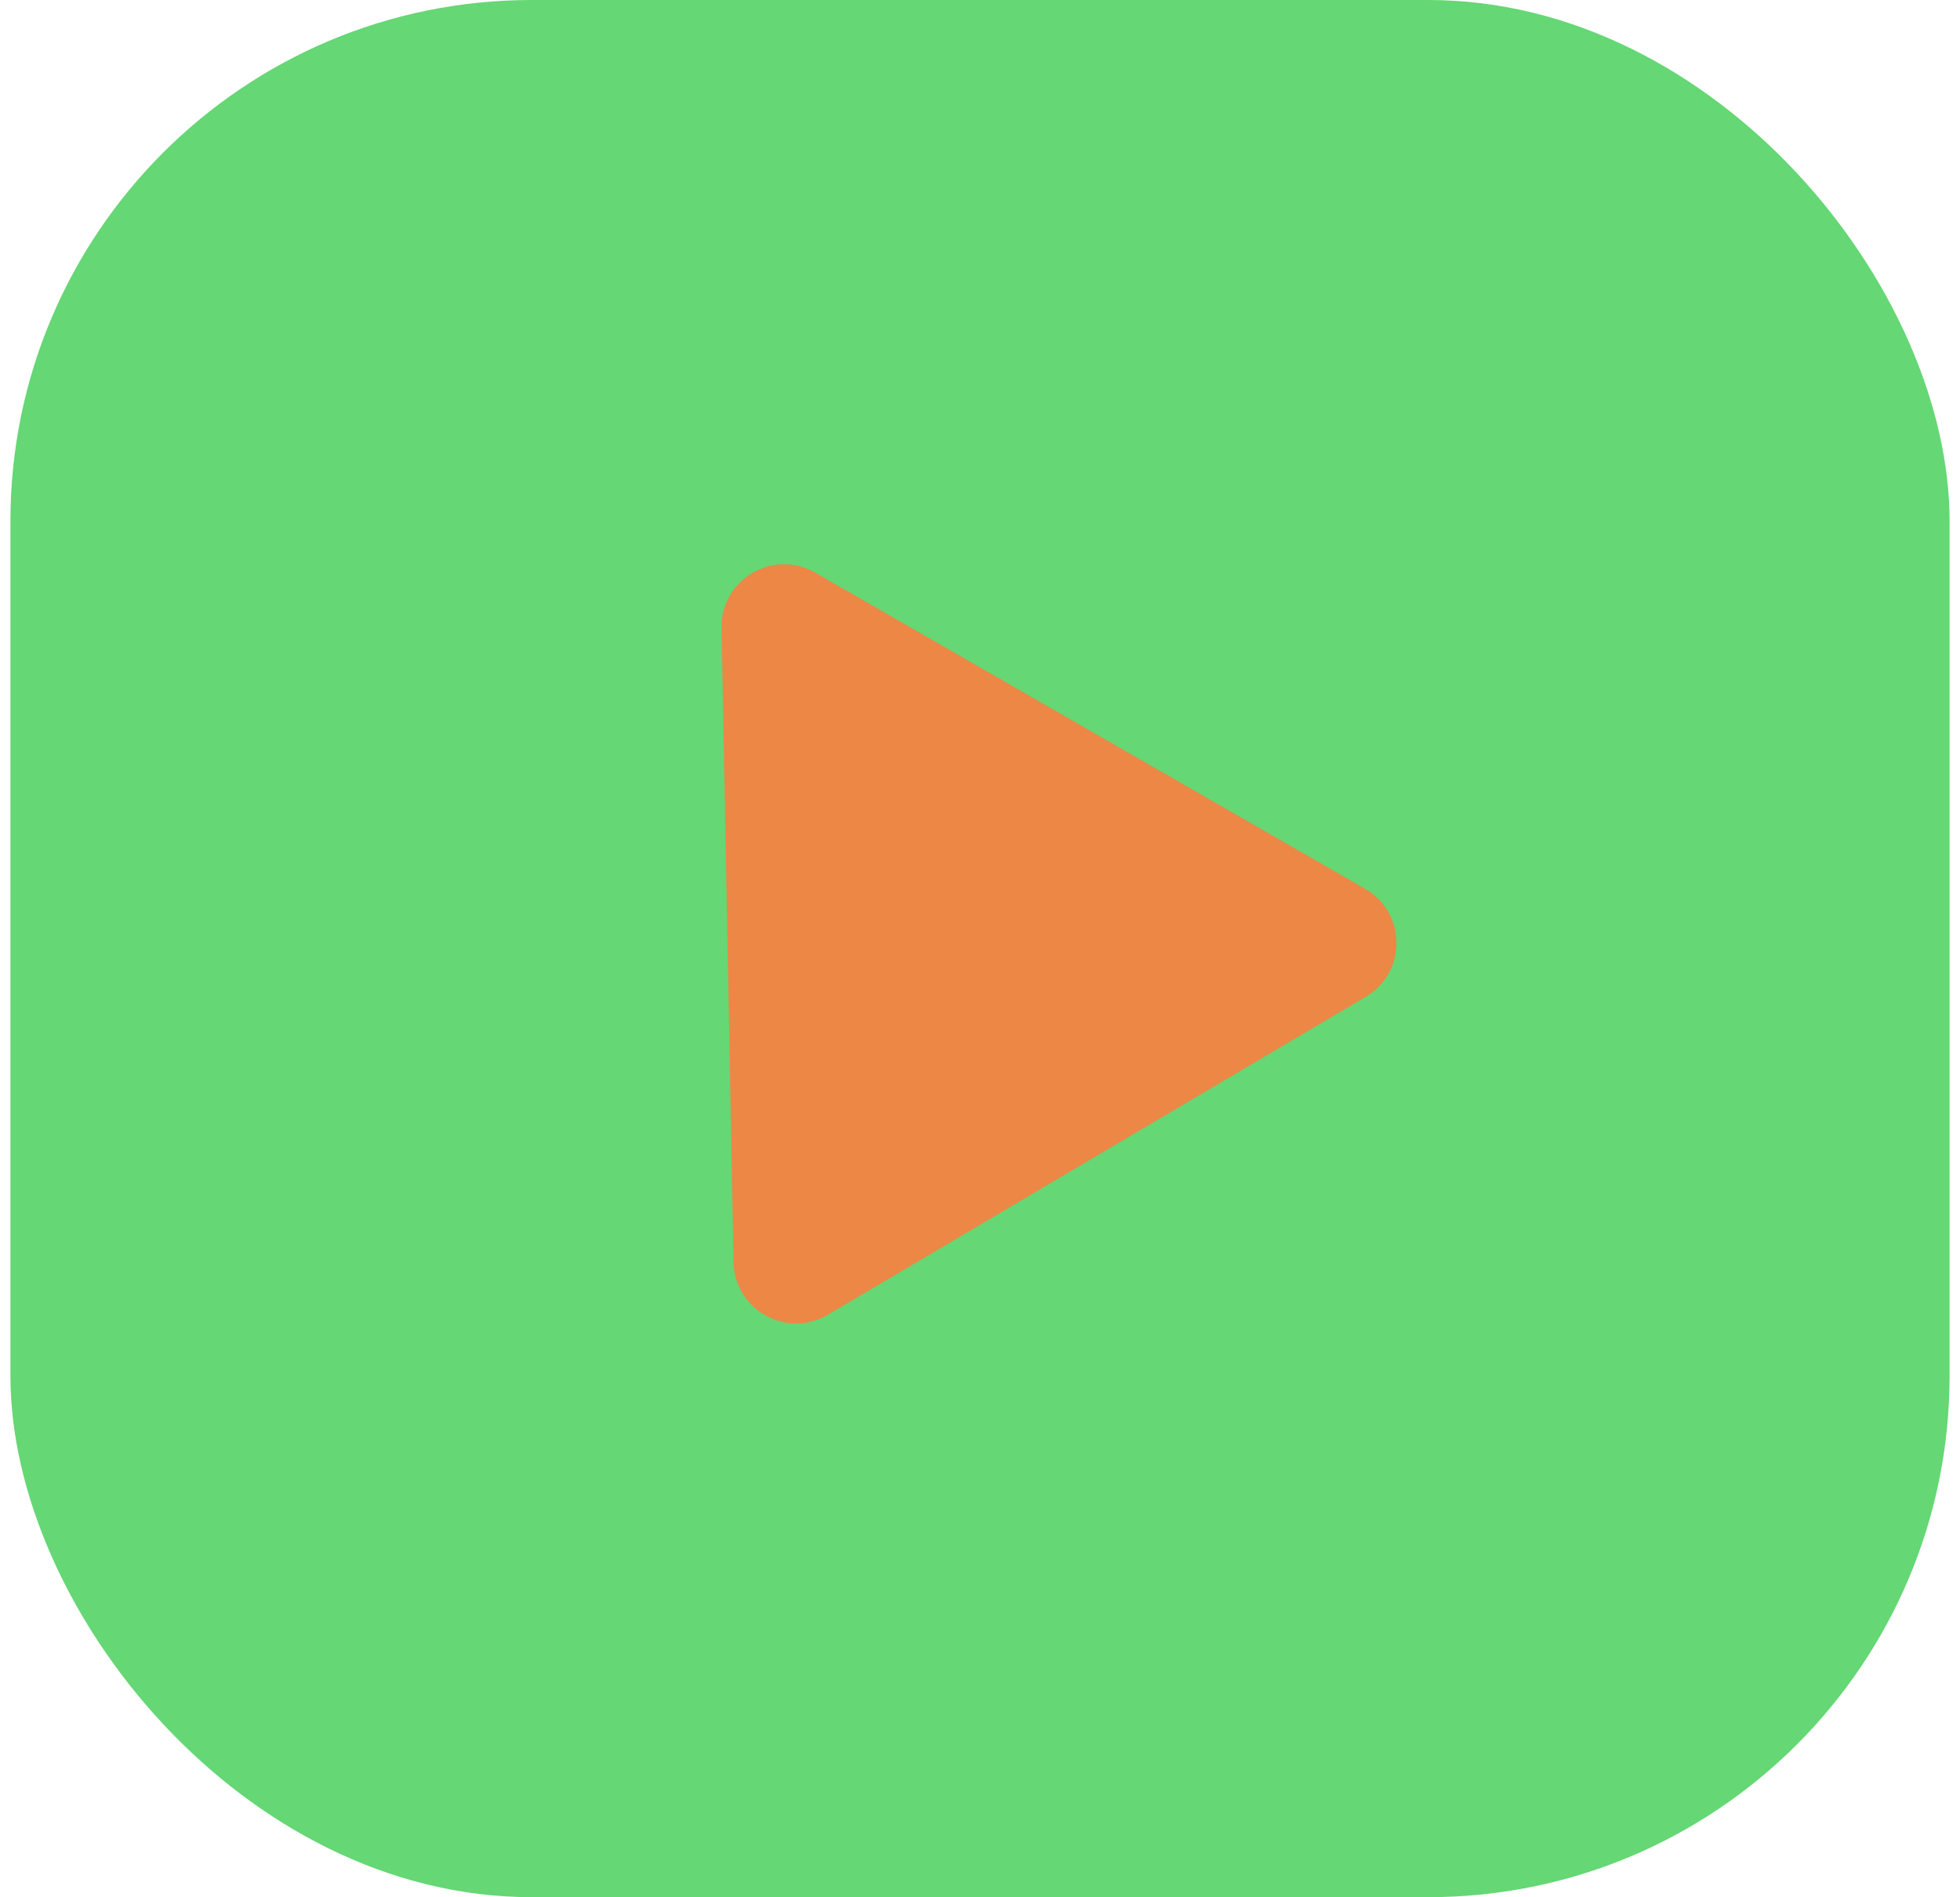
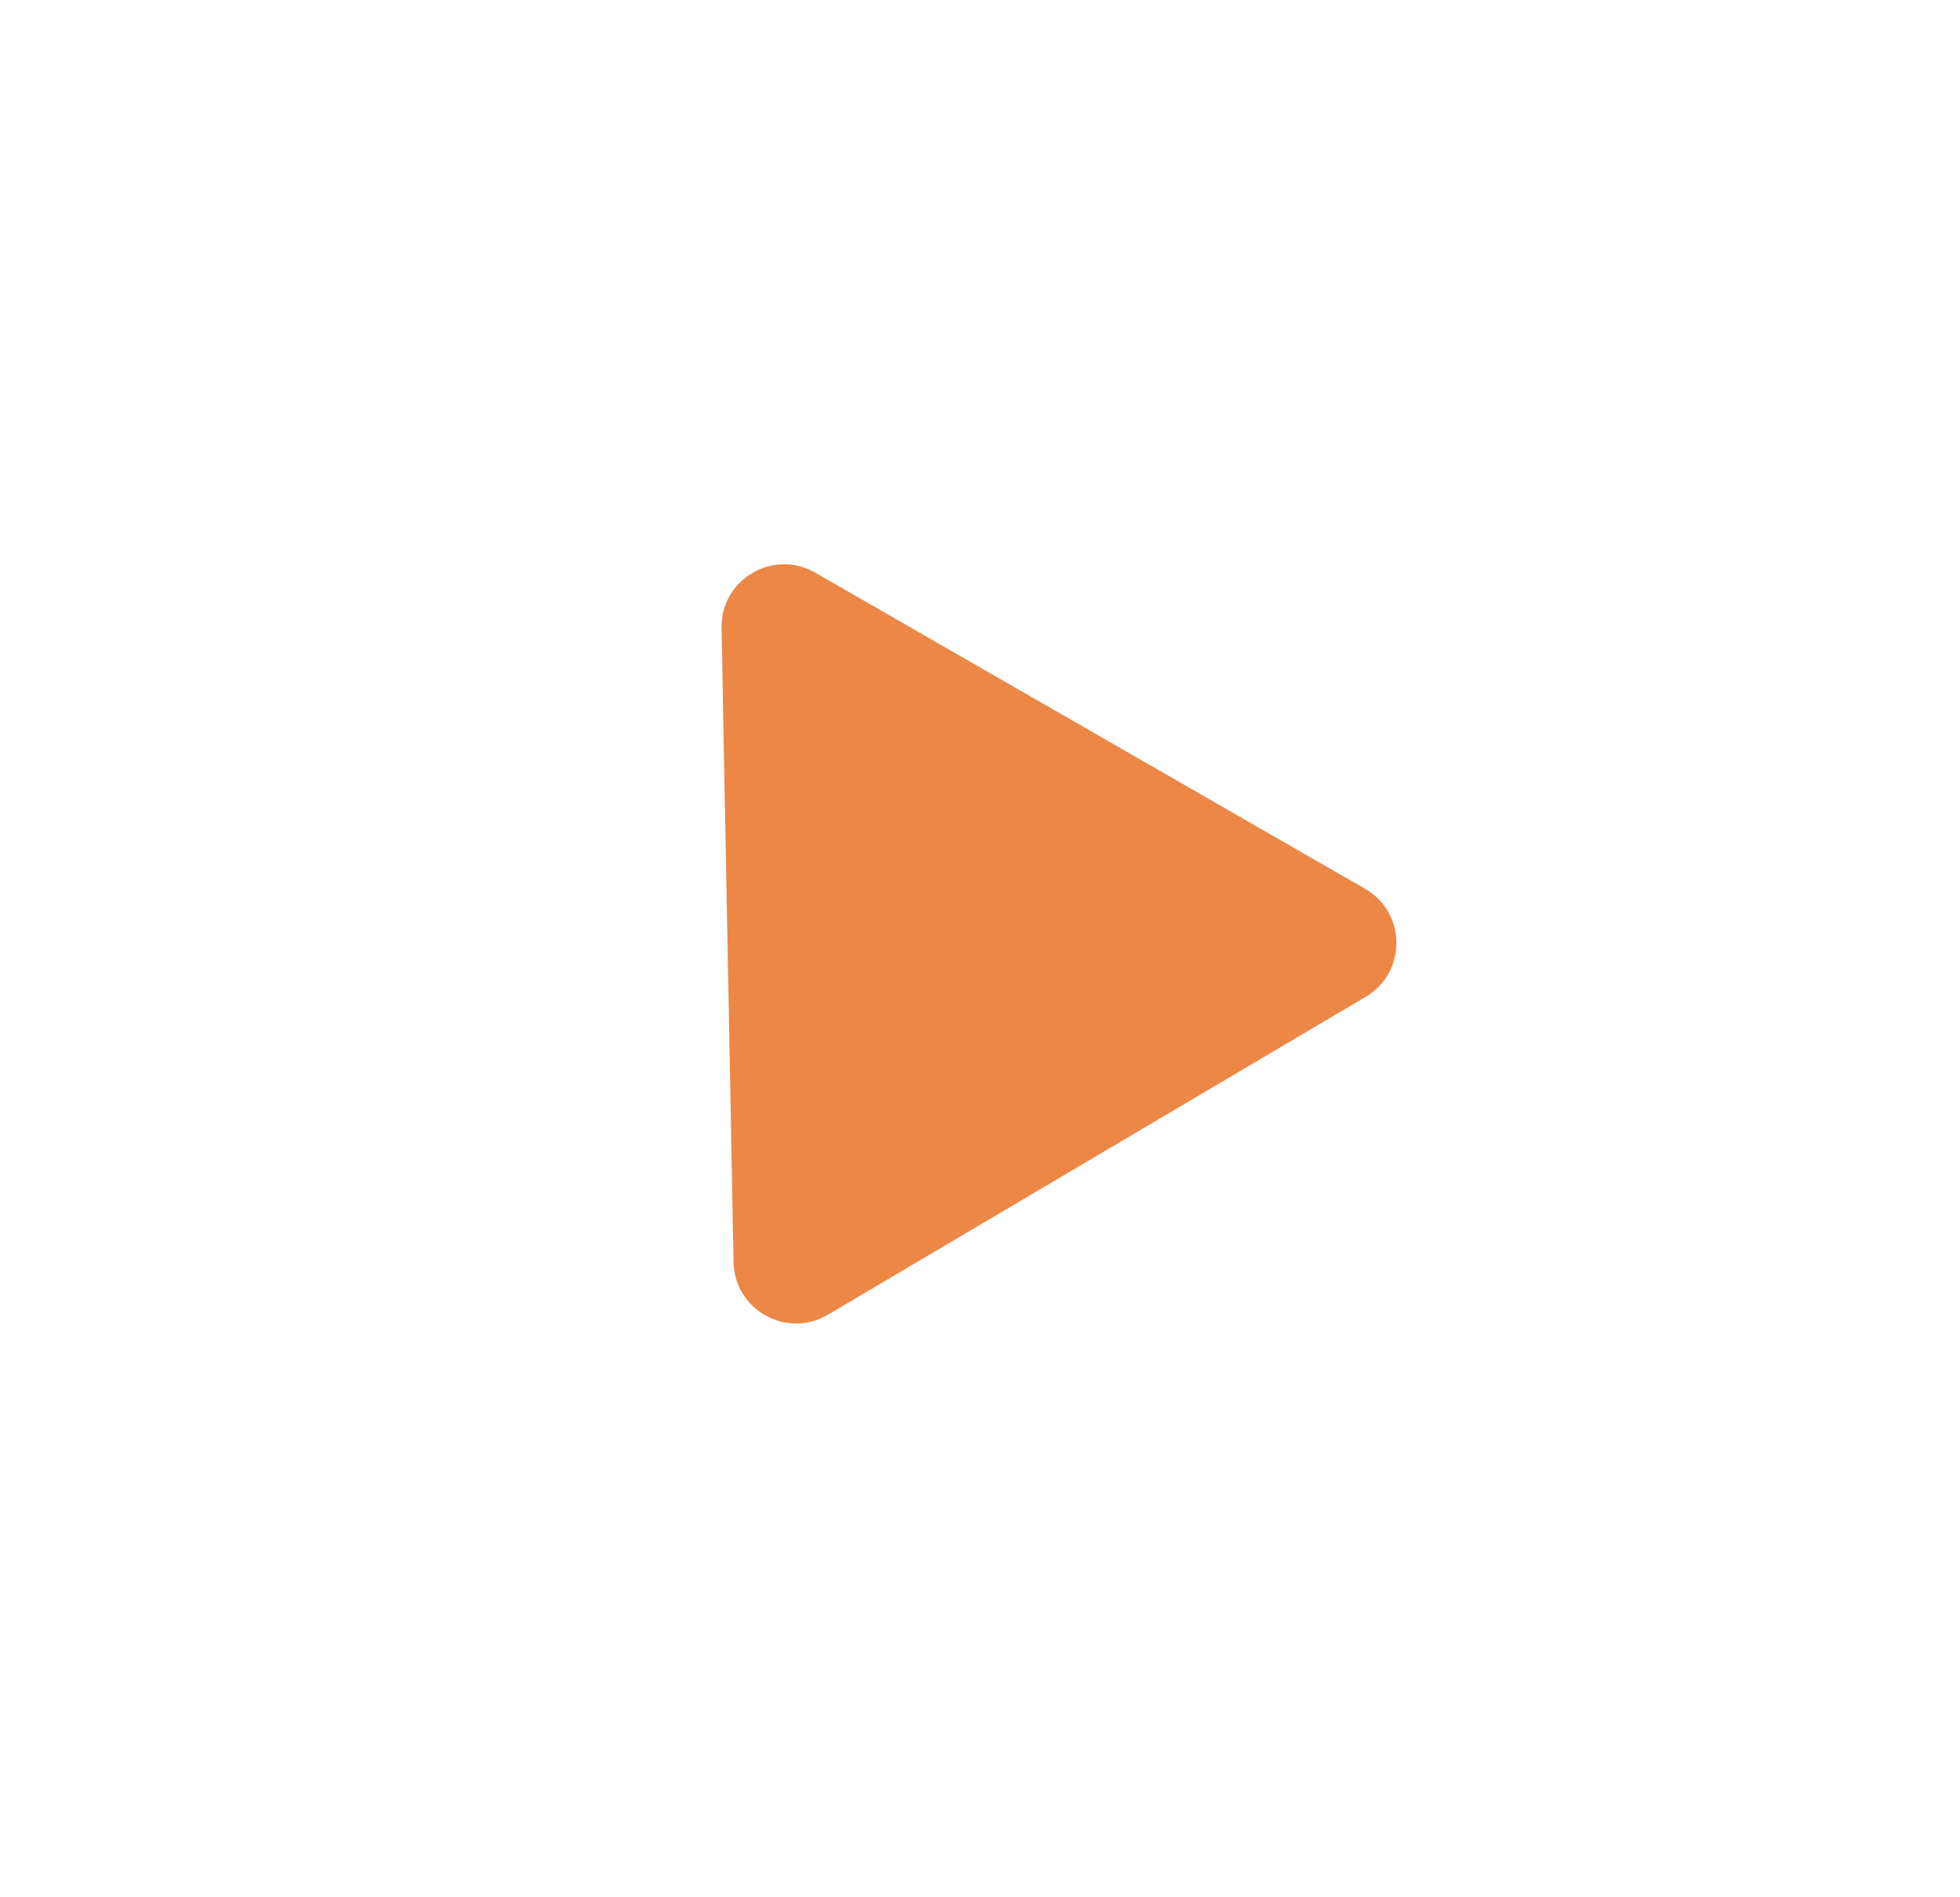
<svg xmlns="http://www.w3.org/2000/svg" width="94" height="91" viewBox="0 0 94 91" fill="none">
-   <rect x="0.5" width="93" height="91" rx="25" fill="#65D774" />
  <path d="M34.605 30.127C34.561 27.794 37.078 26.306 39.1 27.469L65.467 42.631C67.459 43.777 67.476 46.645 65.498 47.814L39.706 63.062C37.728 64.232 35.224 62.834 35.18 60.536L34.605 30.127Z" fill="#EC8746" />
</svg>